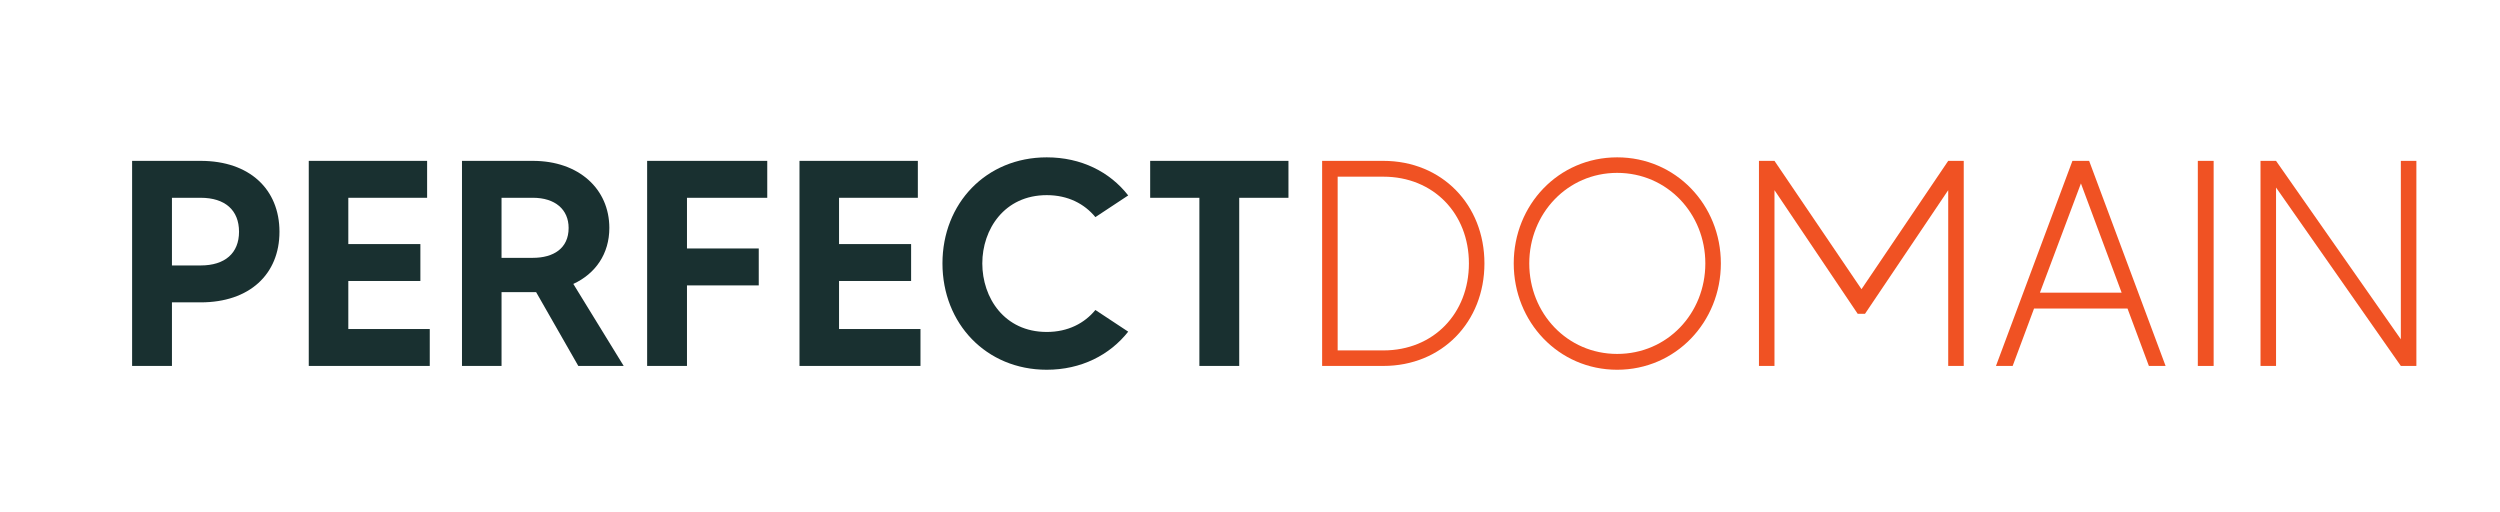
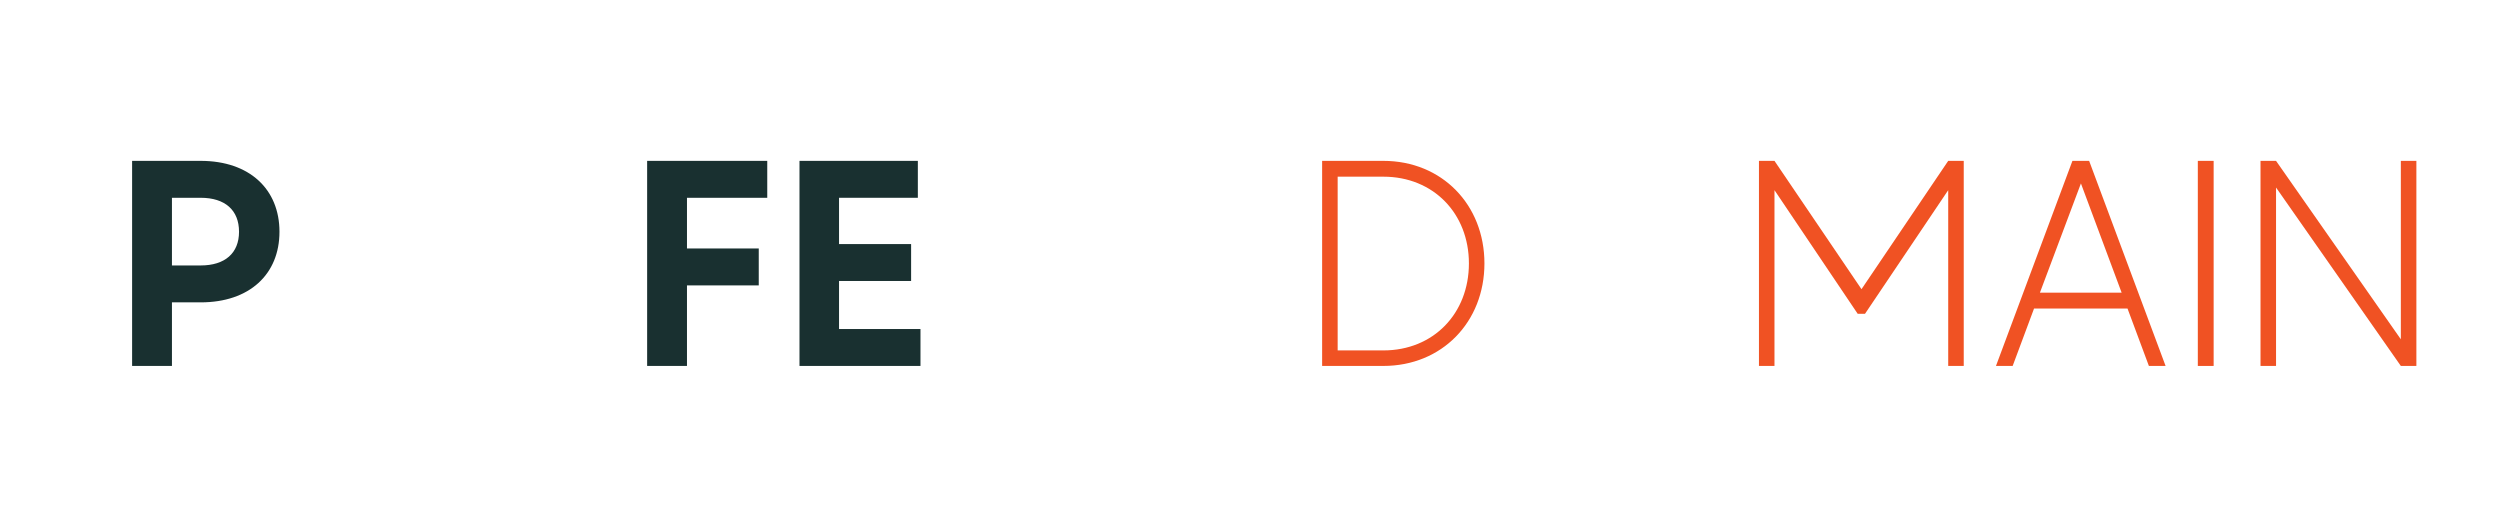
<svg xmlns="http://www.w3.org/2000/svg" version="1.1" id="Layer_1" x="0px" y="0px" width="412.129px" height="84.36px" viewBox="0 0 412.129 84.36" enable-background="new 0 0 412.129 84.36" xml:space="preserve">
  <path fill="#193030" d="M46.071,38.206c0,7.002-4.928,11.639-12.992,11.639h-4.733v10.48h-6.568V26.519h11.302  C41.143,26.519,46.071,31.204,46.071,38.206z M39.405,38.206c0-3.574-2.318-5.602-6.326-5.602h-4.733v11.156h4.733  C37.086,43.761,39.405,41.731,39.405,38.206z" />
-   <path fill="#193030" d="M70.846,54.239v6.086H50.9V26.519h19.511v6.086H57.42v7.631h11.881v6.084H57.42v7.92H70.846z" />
-   <path fill="#193030" d="M95.333,60.325l-6.955-12.17c-0.145,0-0.338,0-0.53,0h-5.168v12.17h-6.521V26.519h11.688  c7.582,0,12.604,4.637,12.604,11.061c0,4.25-2.27,7.533-5.939,9.225l8.306,13.521H95.333z M82.679,42.505h5.168  c3.38,0,5.892-1.547,5.892-4.926c0-3.043-2.222-4.975-5.892-4.975h-5.168V42.505z" />
  <path fill="#193030" d="M113.25,32.604v8.354h11.832v6.086H113.25v13.281h-6.568V26.519h19.801v6.086H113.25z" />
  <path fill="#193030" d="M151.743,54.239v6.086h-19.946V26.519h19.511v6.086h-12.991v7.631h11.881v6.084h-11.881v7.92H151.743z" />
-   <path fill="#193030" d="M180.576,51.101l5.409,3.574c-3.043,3.863-7.775,6.279-13.427,6.279c-9.997,0-17.192-7.631-17.192-17.531  c0-9.902,7.195-17.484,17.192-17.484c5.651,0,10.384,2.367,13.427,6.279l-5.409,3.574c-1.787-2.174-4.491-3.623-8.018-3.623  c-7.002,0-10.624,5.65-10.624,11.254c0,5.65,3.622,11.301,10.624,11.301C176.084,54.724,178.789,53.274,180.576,51.101z" />
-   <path fill="#193030" d="M212.403,32.604h-8.115v27.721h-6.568V32.604h-8.113v-6.086h22.797V32.604z" />
  <path fill="#F05223" d="M244.711,43.423c0,9.658-7.001,16.902-16.661,16.902h-10.095V26.519h10.095  C237.71,26.519,244.711,33.763,244.711,43.423z M242.152,43.423c0-8.211-5.843-14.297-14.102-14.297h-7.535v28.641h7.535  C236.309,57.767,242.152,51.681,242.152,43.423z" />
-   <path fill="#F05223" d="M283.687,43.423c0,9.658-7.438,17.531-17.096,17.531c-9.66,0-17.049-7.873-17.049-17.531  c0-9.66,7.389-17.484,17.049-17.484C276.25,25.938,283.687,33.763,283.687,43.423z M281.127,43.423  c0-8.211-6.277-14.924-14.536-14.924c-8.21,0-14.489,6.713-14.489,14.924c0,8.258,6.279,14.922,14.489,14.922  C274.85,58.345,281.127,51.681,281.127,43.423z" />
  <path fill="#F05223" d="M323.726,26.519v33.807h-2.56V31.349l-13.716,20.381h-1.207l-13.717-20.381v28.977h-2.56V26.519h2.56  l14.344,21.154l14.296-21.154H323.726z" />
  <path fill="#F05223" d="M350.723,50.858h-15.406l-3.526,9.467h-2.752l12.604-33.807h2.754l12.605,33.807h-2.754L350.723,50.858z   M349.757,48.251l-6.713-18.014l-6.762,18.014H349.757z" />
  <path fill="#F05223" d="M364.922,26.519v33.807h-2.608V26.519H364.922z" />
  <path fill="#F05223" d="M398.344,26.519v33.807h-2.562l-20.573-29.412v29.412h-2.56V26.519h2.56l20.573,29.412V26.519H398.344z" />
</svg>